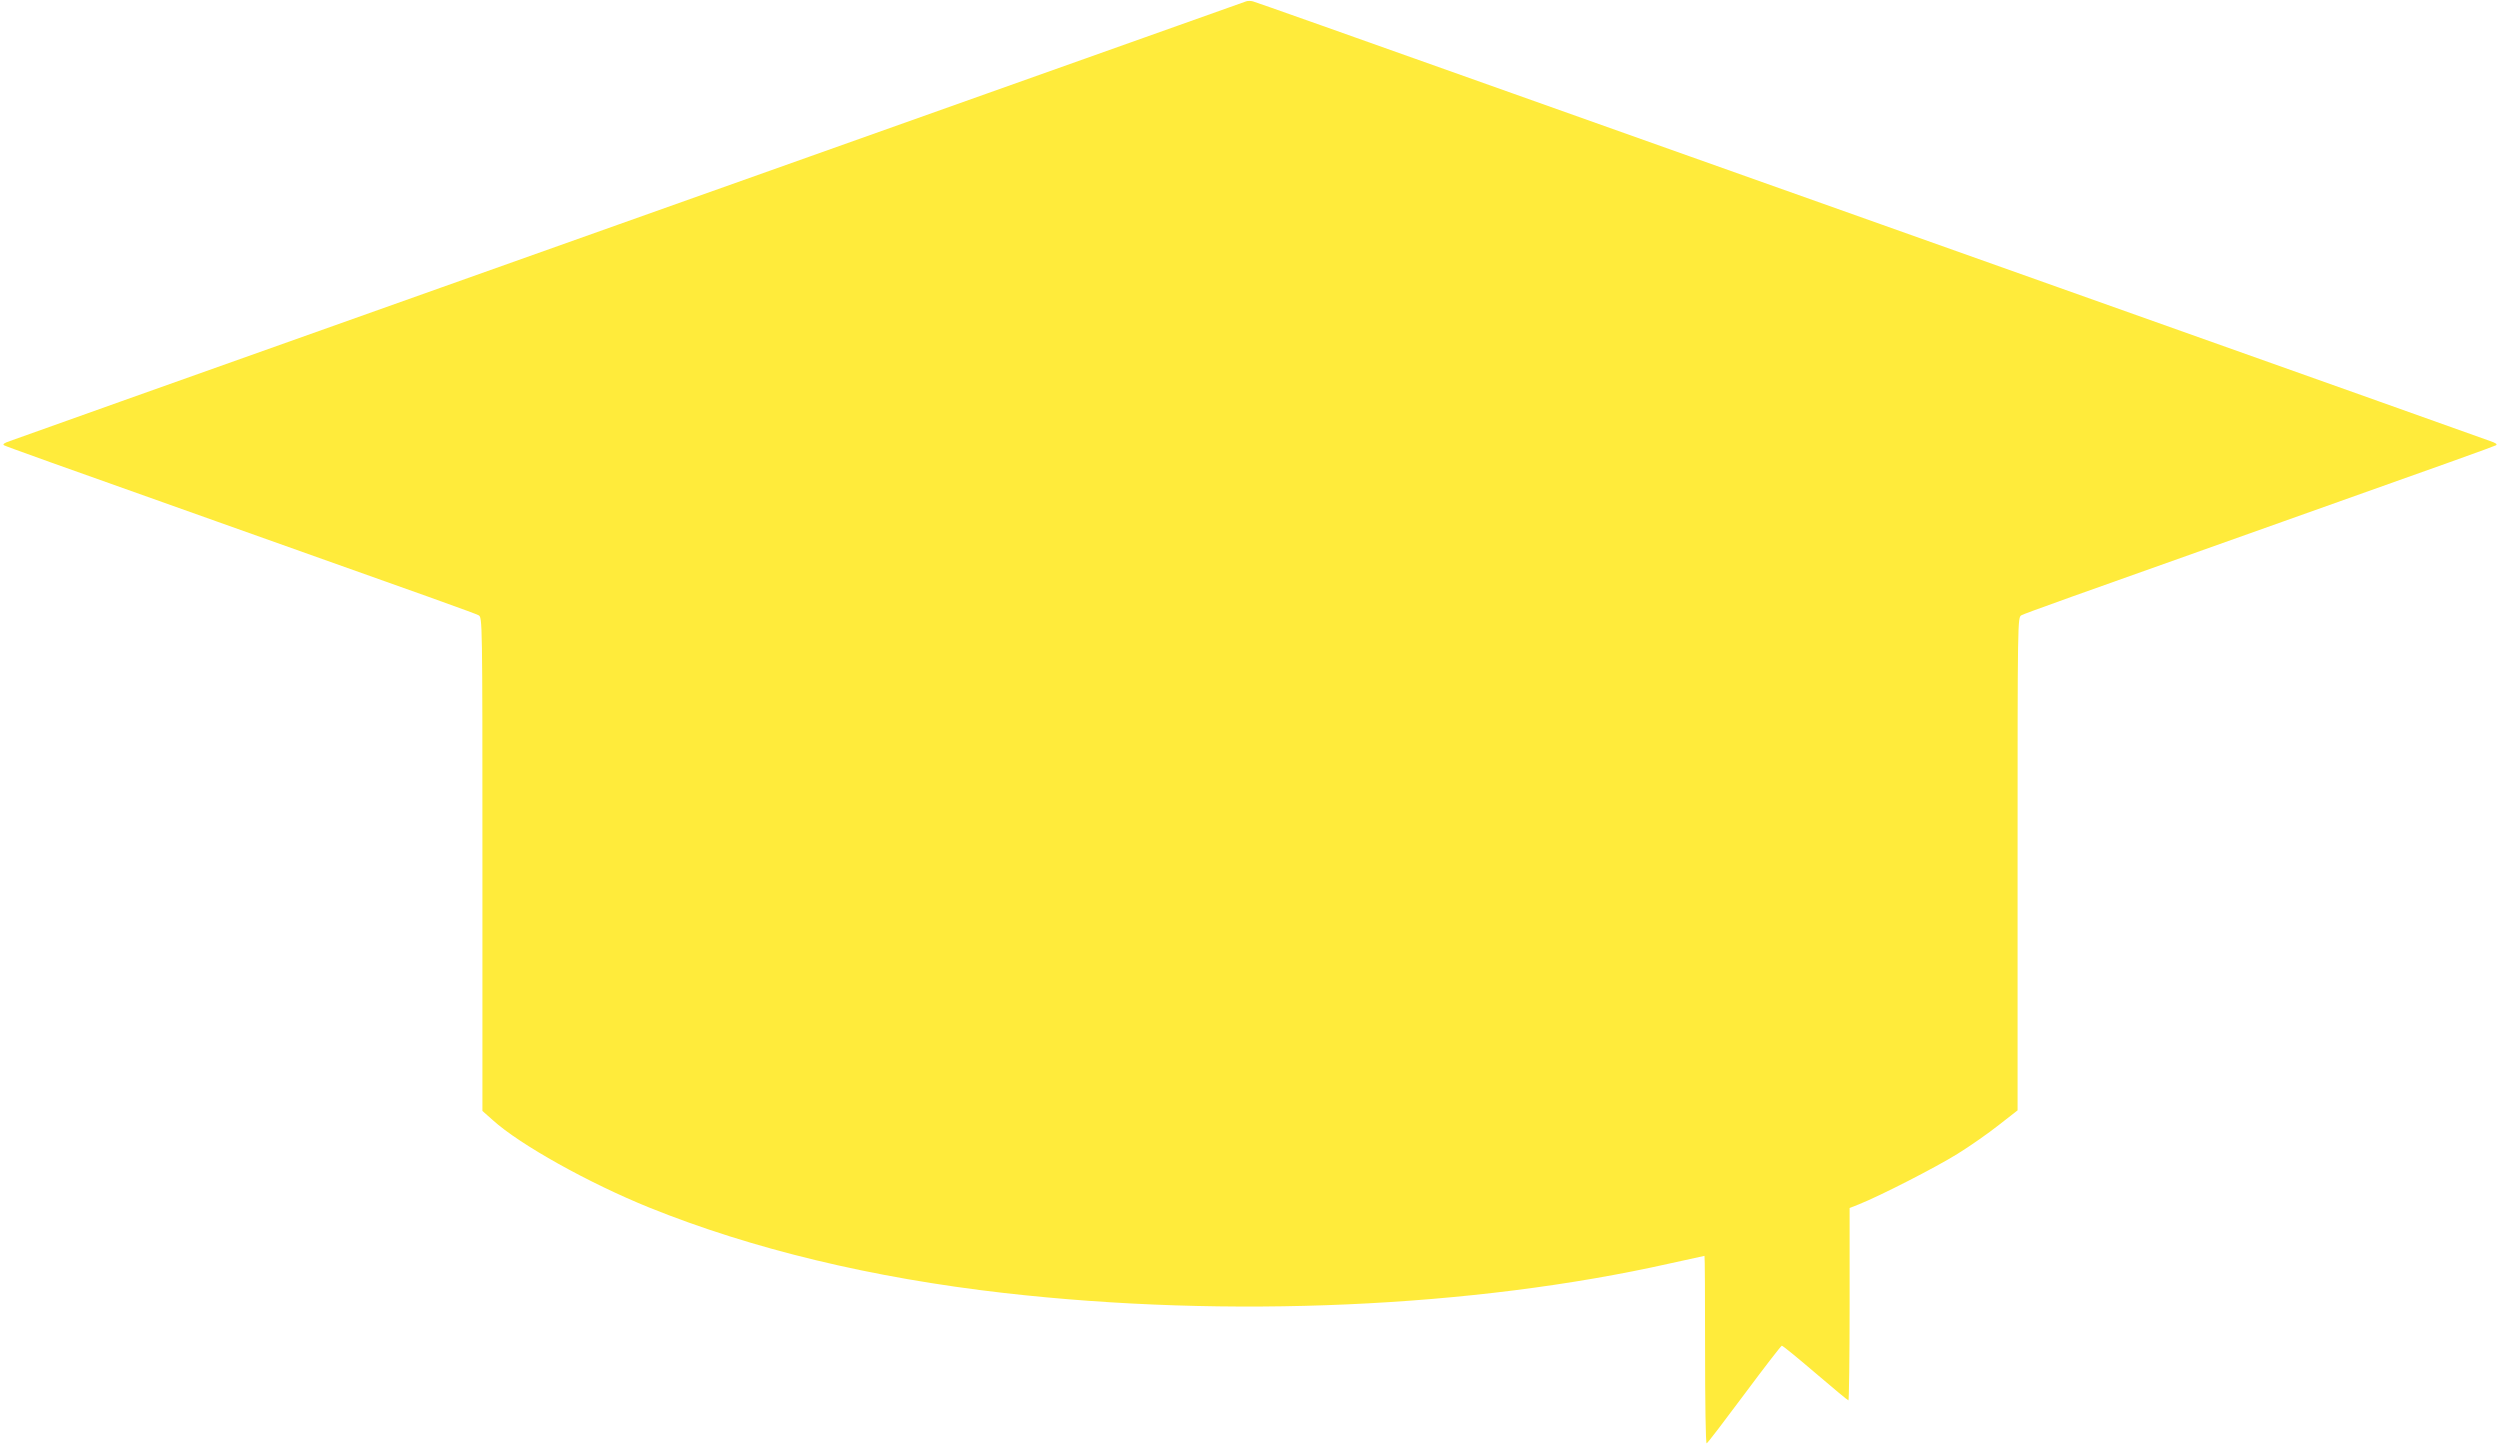
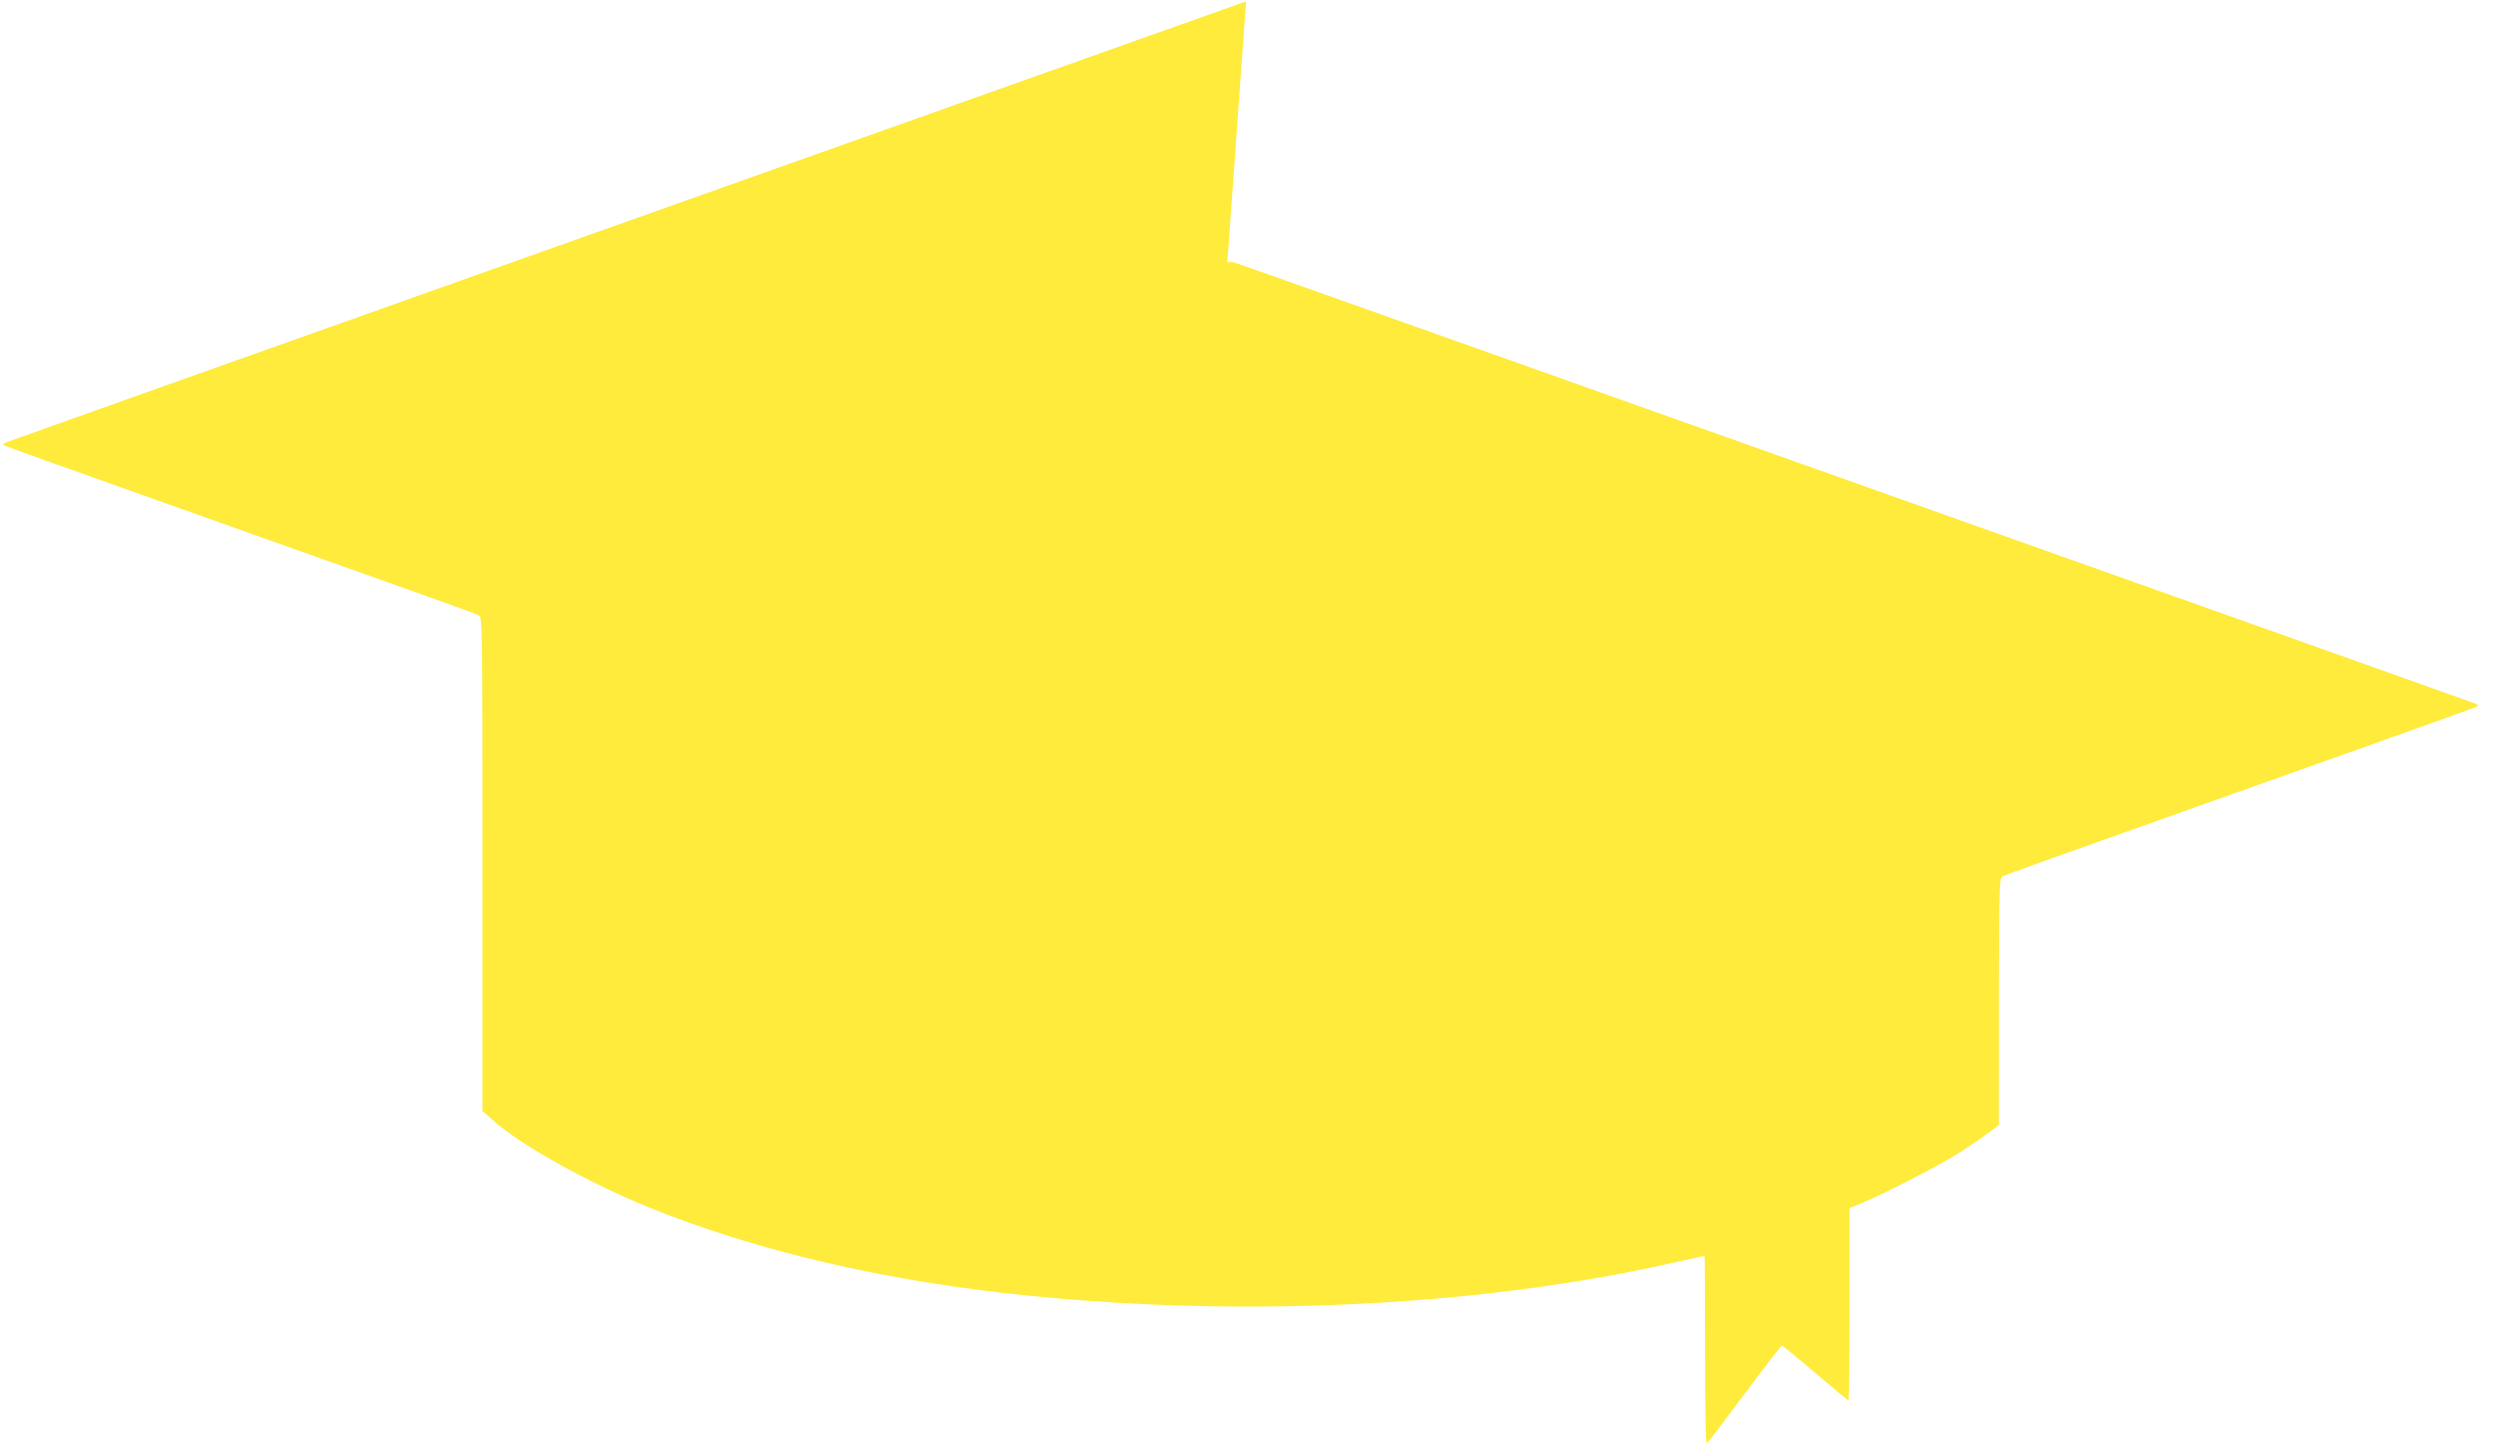
<svg xmlns="http://www.w3.org/2000/svg" version="1.0" width="1280pt" height="740pt" viewBox="0 0 1280 740" preserveAspectRatio="xMidYMid meet">
  <g transform="translate(0,740) scale(0.1,-0.1)" fill="#ffeb3b" stroke="none">
-     <path d="M6380 7393 c-8 -3 -242 -86 -520 -185 -278 -99 -642 -228 -810 -288 -168 -60 -573 -204 -900 -320 -327 -116 -770 -274 -985 -350 -214 -76 -619 -220 -900 -320 -575 -205 -890 -316 -1645 -585 -289 -103 -545 -194 -569 -203 -30 -10 -39 -17 -30 -22 13 -7 258 -95 1089 -390 1127 -400 1321 -470 1340 -480 20 -11 20 -12 20 -1274 l0 -1264 53 -47 c139 -126 493 -323 802 -448 526 -212 1140 -360 1815 -437 1150 -131 2404 -75 3409 151 96 21 176 39 178 39 2 0 3 -216 3 -480 0 -264 3 -480 8 -480 4 0 90 113 192 250 102 137 189 250 193 250 5 0 82 -63 172 -140 90 -77 166 -140 169 -140 3 0 6 222 6 493 l0 492 48 19 c108 43 395 190 504 258 65 40 160 107 212 148 l96 75 0 1262 c0 1261 0 1262 20 1273 19 10 213 80 1340 480 831 295 1076 383 1089 390 9 5 0 12 -30 22 -24 9 -280 100 -569 203 -755 269 -1070 380 -1645 585 -280 100 -685 244 -900 320 -214 76 -658 234 -985 350 -327 116 -732 260 -900 320 -860 306 -1317 468 -1335 473 -11 3 -27 3 -35 0z" />
+     <path d="M6380 7393 c-8 -3 -242 -86 -520 -185 -278 -99 -642 -228 -810 -288 -168 -60 -573 -204 -900 -320 -327 -116 -770 -274 -985 -350 -214 -76 -619 -220 -900 -320 -575 -205 -890 -316 -1645 -585 -289 -103 -545 -194 -569 -203 -30 -10 -39 -17 -30 -22 13 -7 258 -95 1089 -390 1127 -400 1321 -470 1340 -480 20 -11 20 -12 20 -1274 l0 -1264 53 -47 c139 -126 493 -323 802 -448 526 -212 1140 -360 1815 -437 1150 -131 2404 -75 3409 151 96 21 176 39 178 39 2 0 3 -216 3 -480 0 -264 3 -480 8 -480 4 0 90 113 192 250 102 137 189 250 193 250 5 0 82 -63 172 -140 90 -77 166 -140 169 -140 3 0 6 222 6 493 l0 492 48 19 c108 43 395 190 504 258 65 40 160 107 212 148 c0 1261 0 1262 20 1273 19 10 213 80 1340 480 831 295 1076 383 1089 390 9 5 0 12 -30 22 -24 9 -280 100 -569 203 -755 269 -1070 380 -1645 585 -280 100 -685 244 -900 320 -214 76 -658 234 -985 350 -327 116 -732 260 -900 320 -860 306 -1317 468 -1335 473 -11 3 -27 3 -35 0z" />
  </g>
</svg>